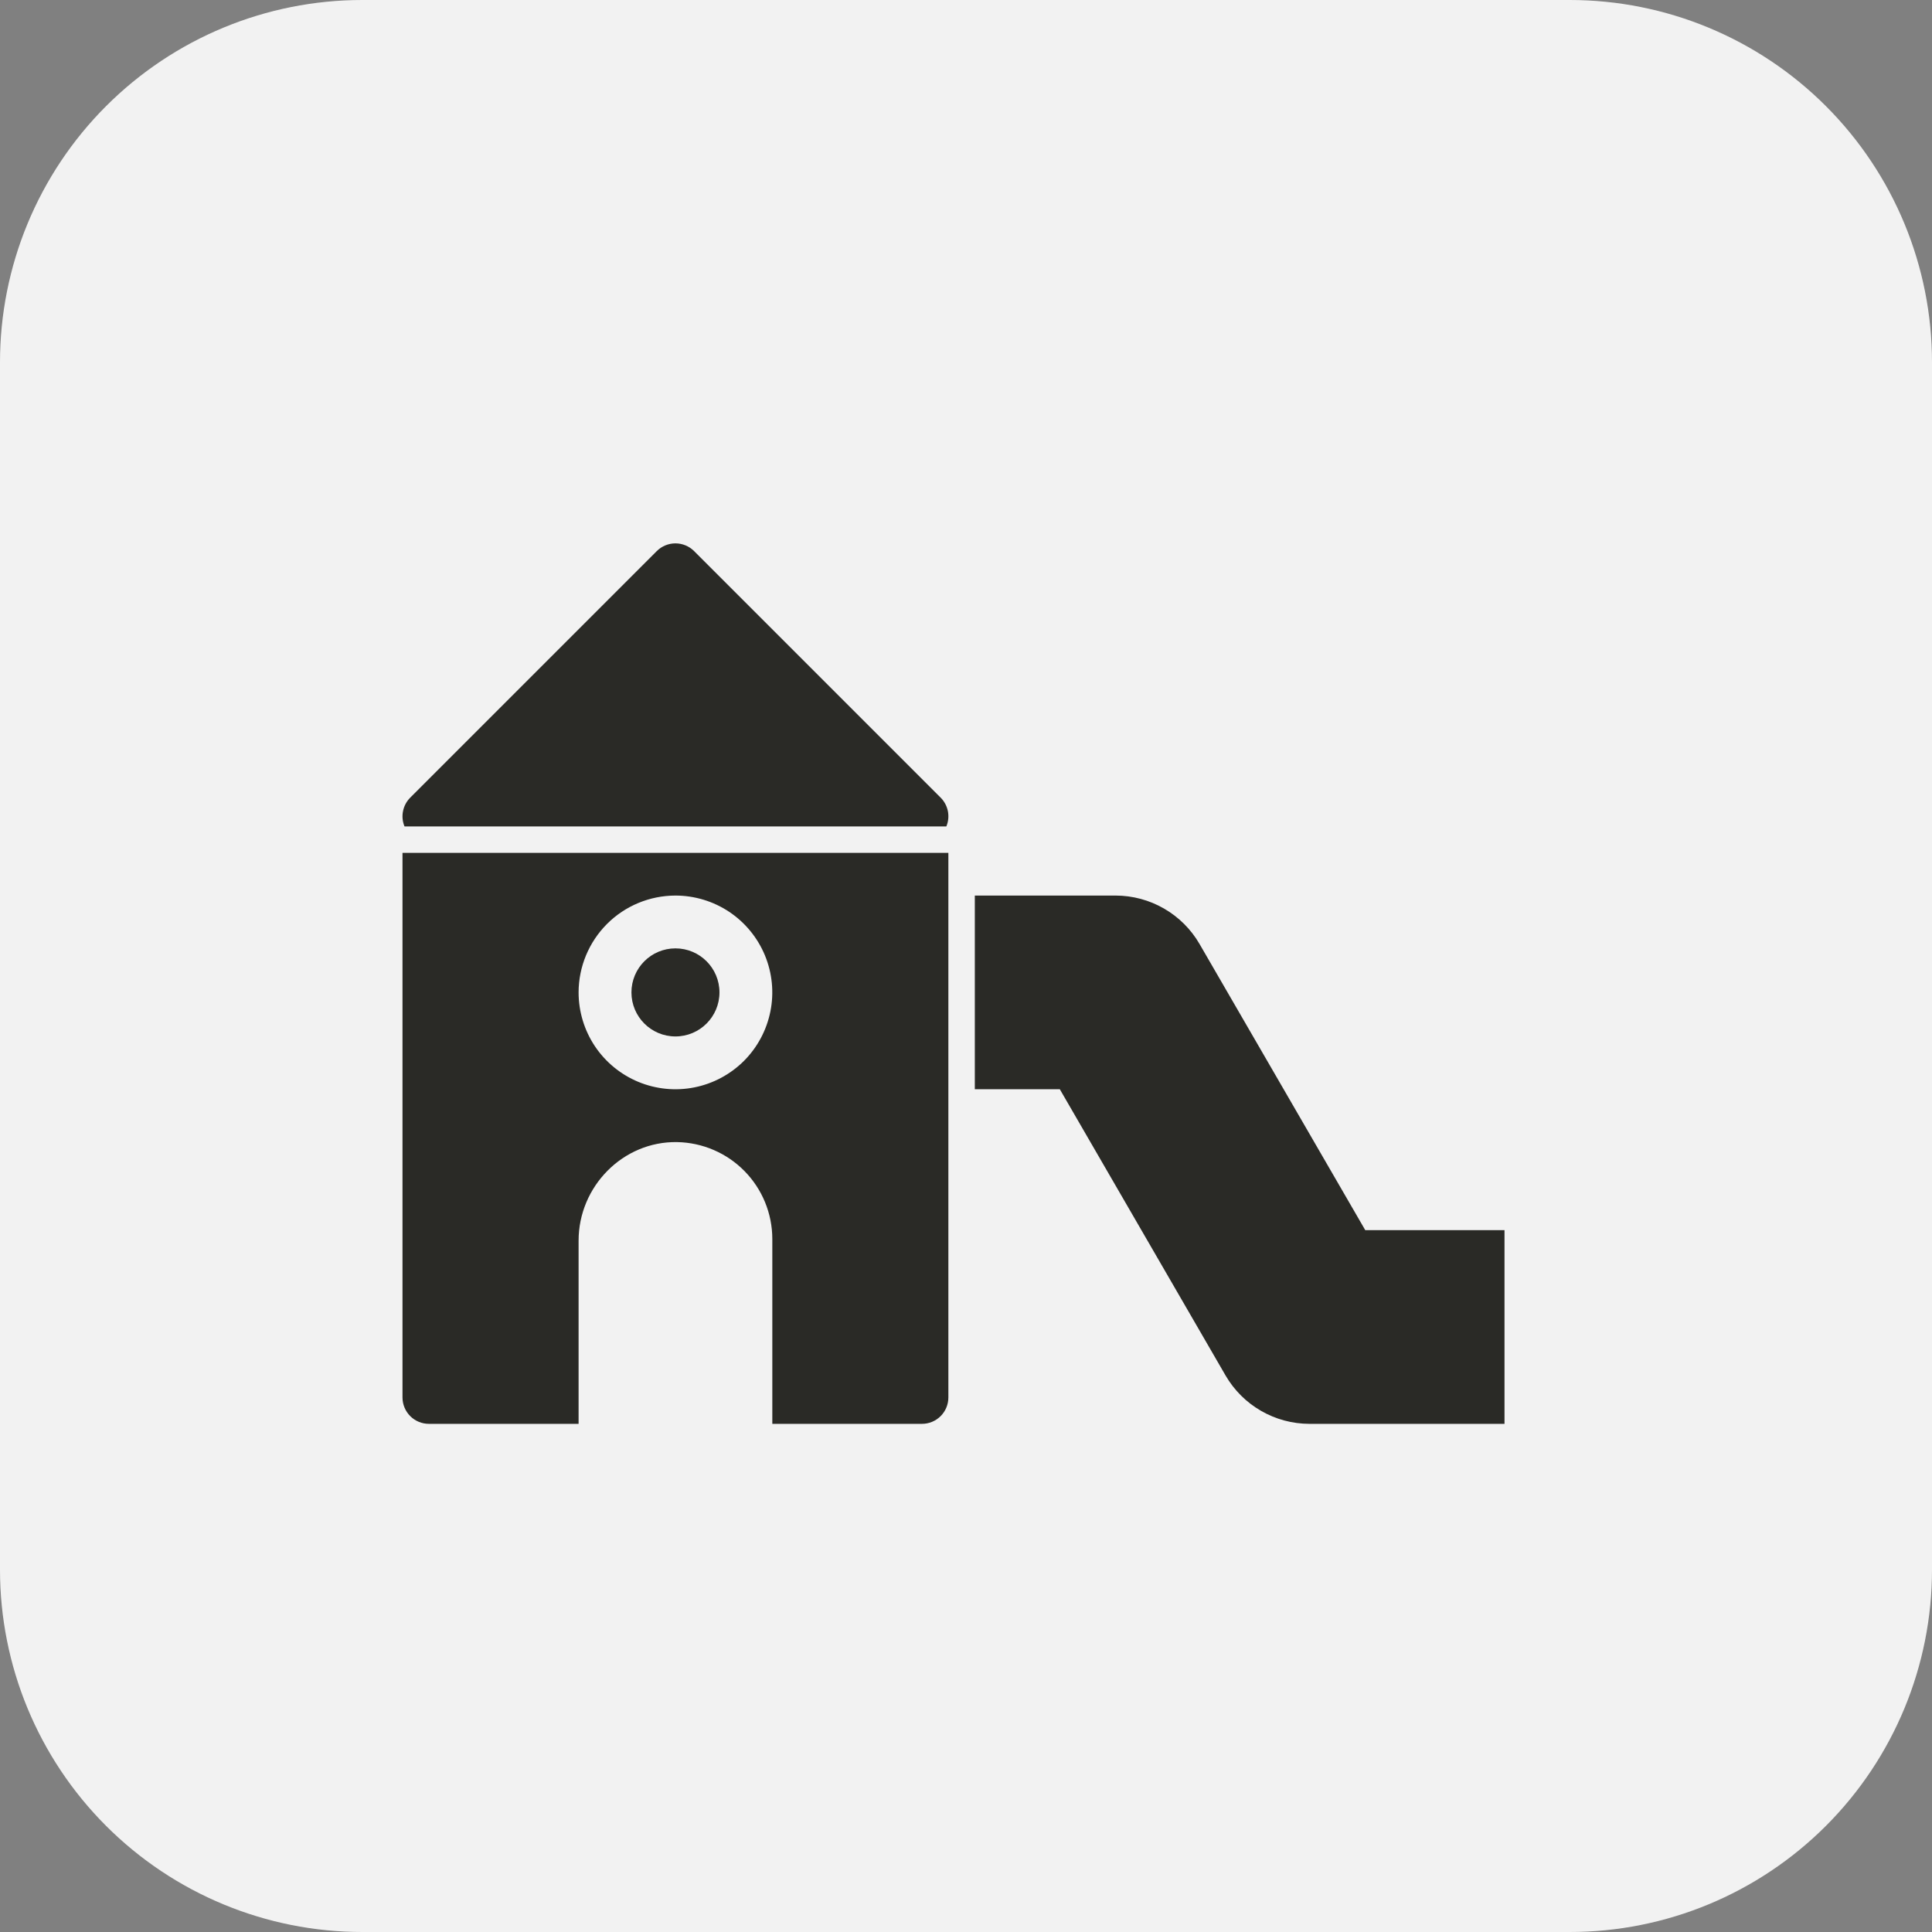
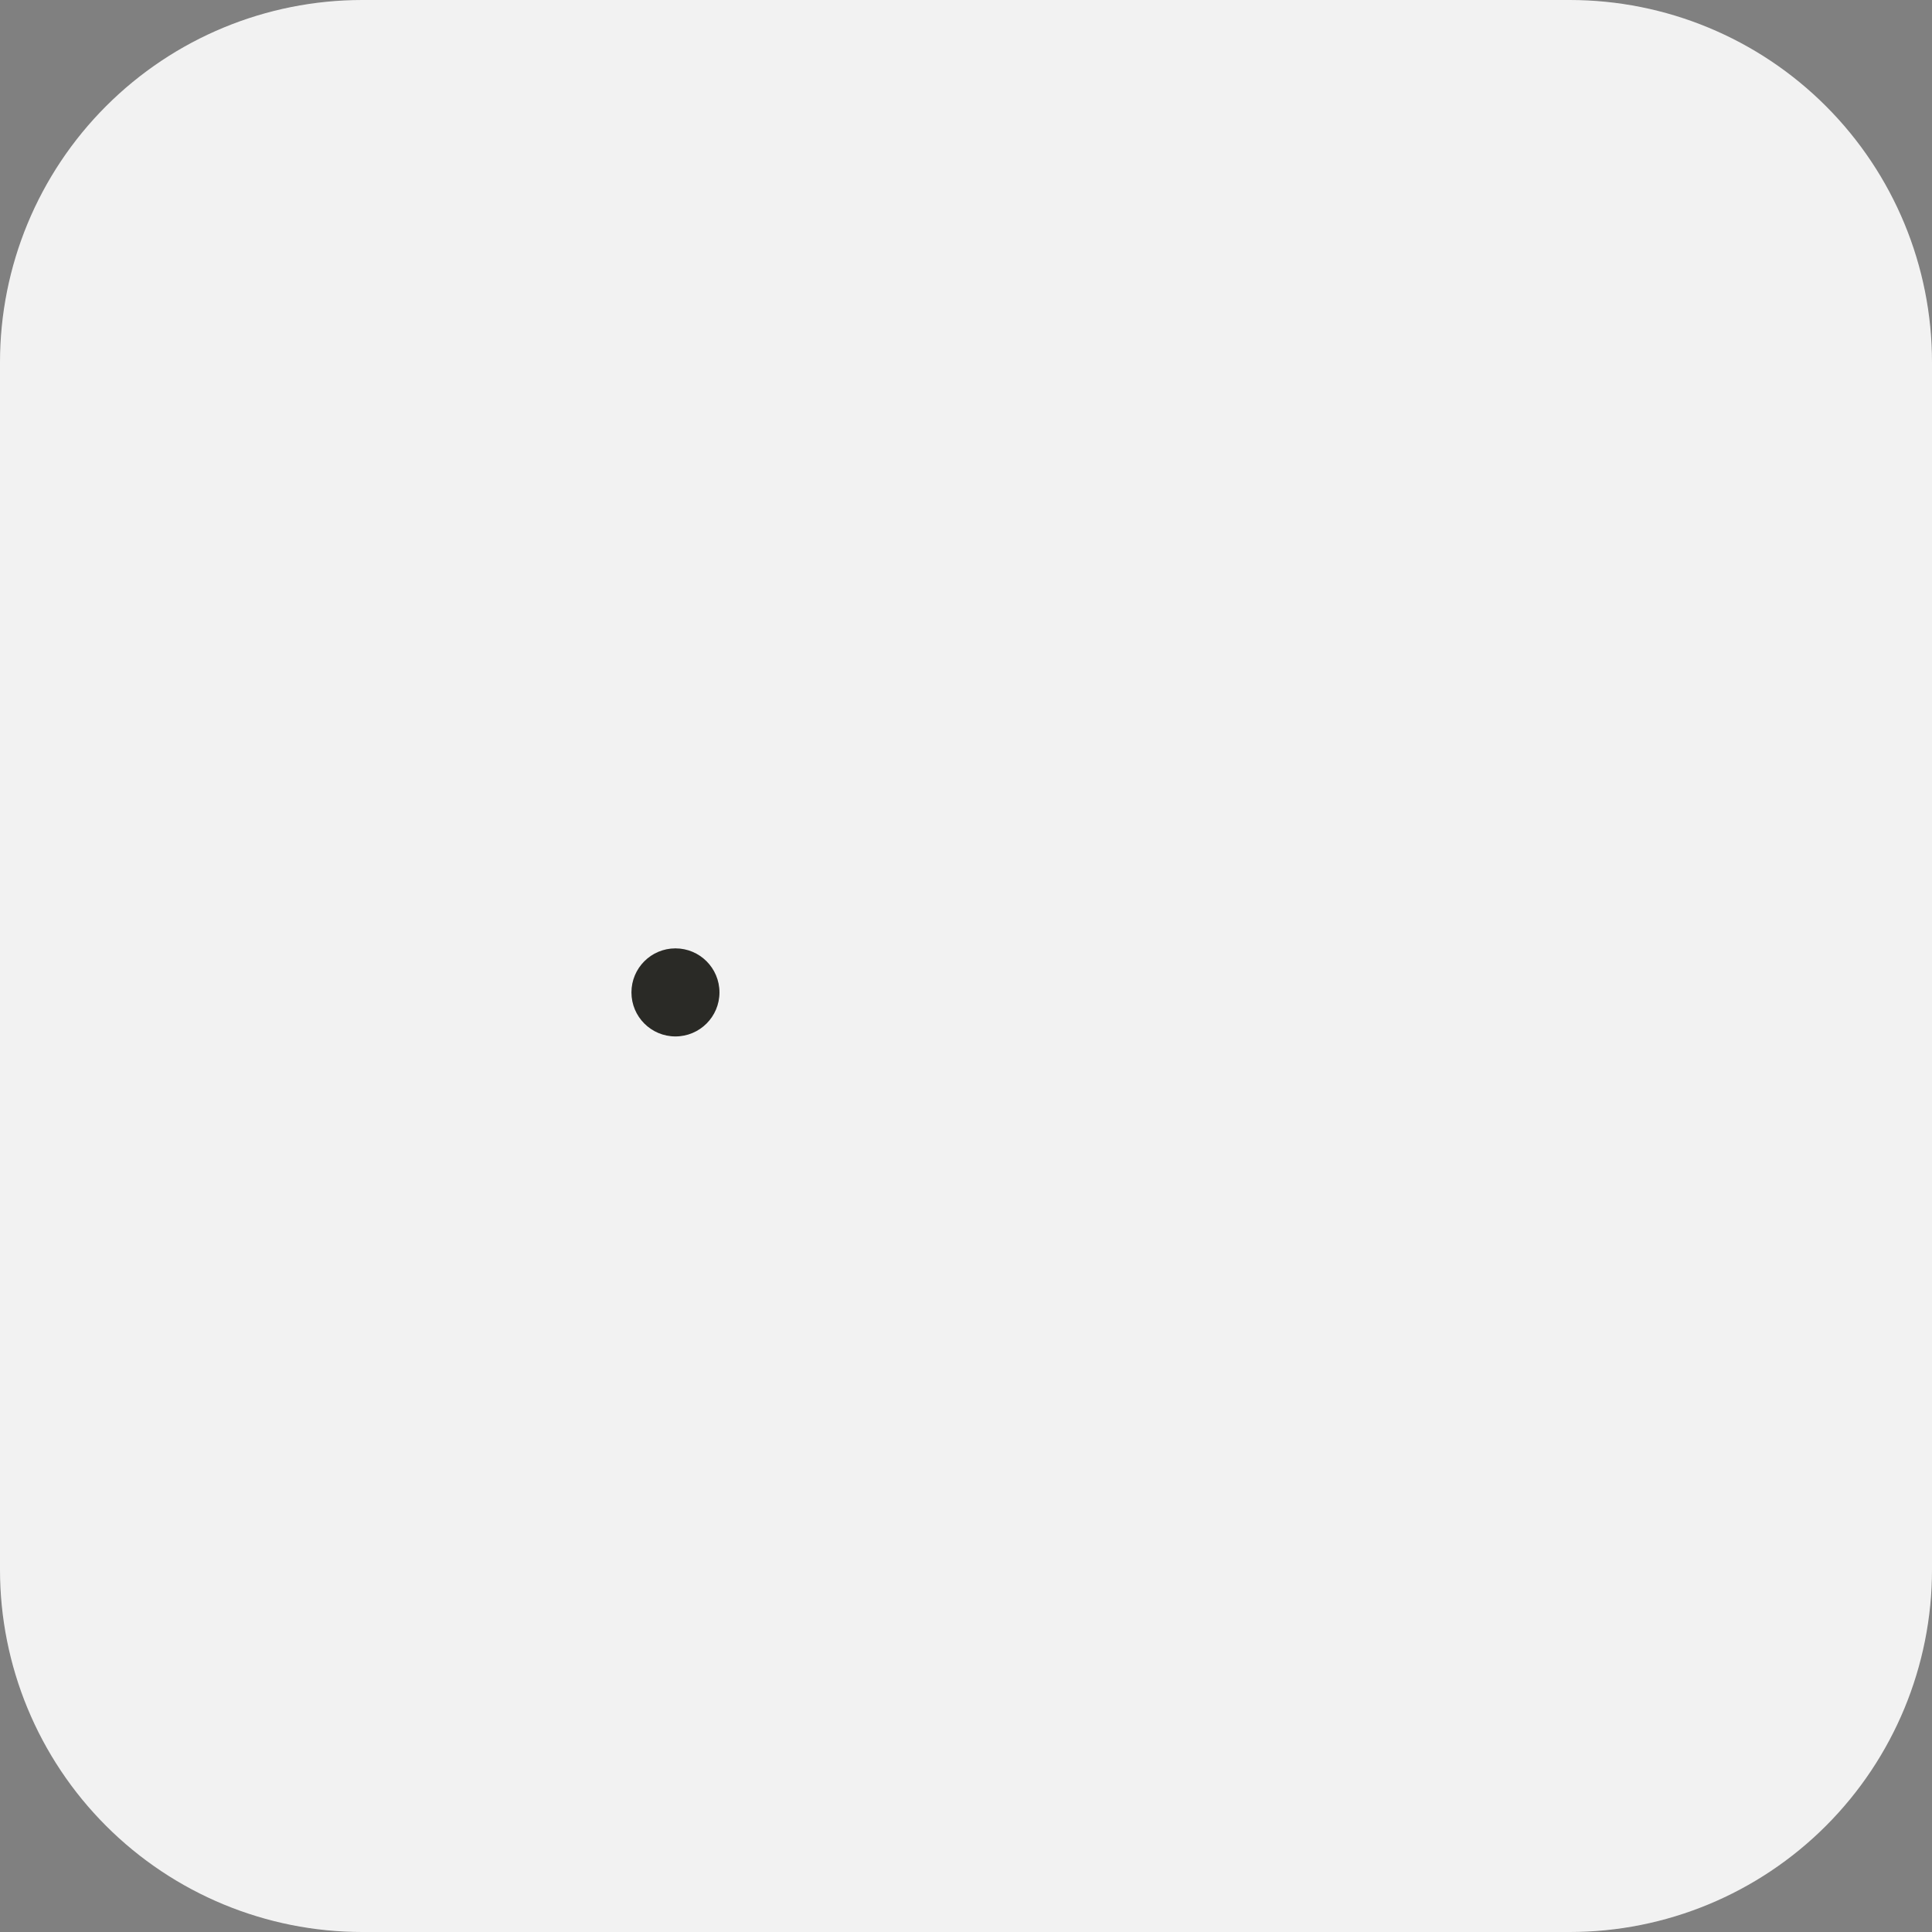
<svg xmlns="http://www.w3.org/2000/svg" width="48" height="48" viewBox="0 0 48 48" fill="none">
  <rect x="0" y="0" width="48" height="48" fill="#808080" stroke="none" />
  <g clip-path="url(#clip0_3837_15157)">
    <path d="M39 48H9C6.613 48 4.324 47.052 2.636 45.364C0.948 43.676 0 41.387 0 39L0 9C0 6.613 0.948 4.324 2.636 2.636C4.324 0.948 6.613 0 9 0L39 0C41.387 0 43.676 0.948 45.364 2.636C47.052 4.324 48 6.613 48 9V39C48 41.387 47.052 43.676 45.364 45.364C43.676 47.052 41.387 48 39 48Z" fill="#F2F2F2" />
-     <path d="M23.512 20.532C23.562 20.412 23.575 20.28 23.55 20.153C23.524 20.026 23.462 19.909 23.37 19.817L17.245 13.692C17.122 13.569 16.955 13.5 16.781 13.5C16.607 13.5 16.44 13.569 16.317 13.692L10.192 19.817C10.1 19.909 10.038 20.026 10.013 20.153C9.987 20.28 10 20.412 10.05 20.532H23.512Z" fill="#2A2A26" />
    <path d="M16.781 25.75C17.385 25.75 17.875 25.26 17.875 24.656C17.875 24.052 17.385 23.562 16.781 23.562C16.177 23.562 15.688 24.052 15.688 24.656C15.688 25.26 16.177 25.75 16.781 25.75Z" fill="#2A2A26" />
-     <path d="M33.919 30.562L29.801 23.451C29.589 23.086 29.285 22.783 28.92 22.573C28.555 22.362 28.14 22.251 27.719 22.25H24.219V27.062H26.331L30.449 34.174C30.661 34.539 30.965 34.842 31.33 35.052C31.695 35.263 32.109 35.374 32.531 35.375H37.379V30.562H33.919ZM10 34.719C10 34.893 10.069 35.06 10.192 35.183C10.315 35.306 10.482 35.375 10.656 35.375H14.375V30.824C14.375 29.477 15.477 28.352 16.823 28.375C17.454 28.387 18.055 28.645 18.497 29.095C18.939 29.545 19.187 30.15 19.188 30.781V35.375H22.906C23.08 35.375 23.247 35.306 23.37 35.183C23.493 35.06 23.562 34.893 23.562 34.719V21.189H10V34.719ZM16.781 22.25C17.257 22.25 17.722 22.391 18.118 22.655C18.514 22.92 18.822 23.296 19.004 23.735C19.186 24.175 19.234 24.659 19.141 25.125C19.048 25.592 18.819 26.021 18.483 26.358C18.146 26.694 17.718 26.923 17.251 27.016C16.784 27.109 16.3 27.061 15.86 26.879C15.421 26.697 15.045 26.389 14.78 25.993C14.516 25.597 14.375 25.132 14.375 24.656C14.376 24.018 14.63 23.407 15.081 22.955C15.532 22.504 16.143 22.251 16.781 22.25Z" fill="#2A2A26" />
  </g>
  <defs>
    <clipPath id="clip0_3837_15157">
      <rect width="48" height="48" fill="white" />
    </clipPath>
  </defs>
</svg>